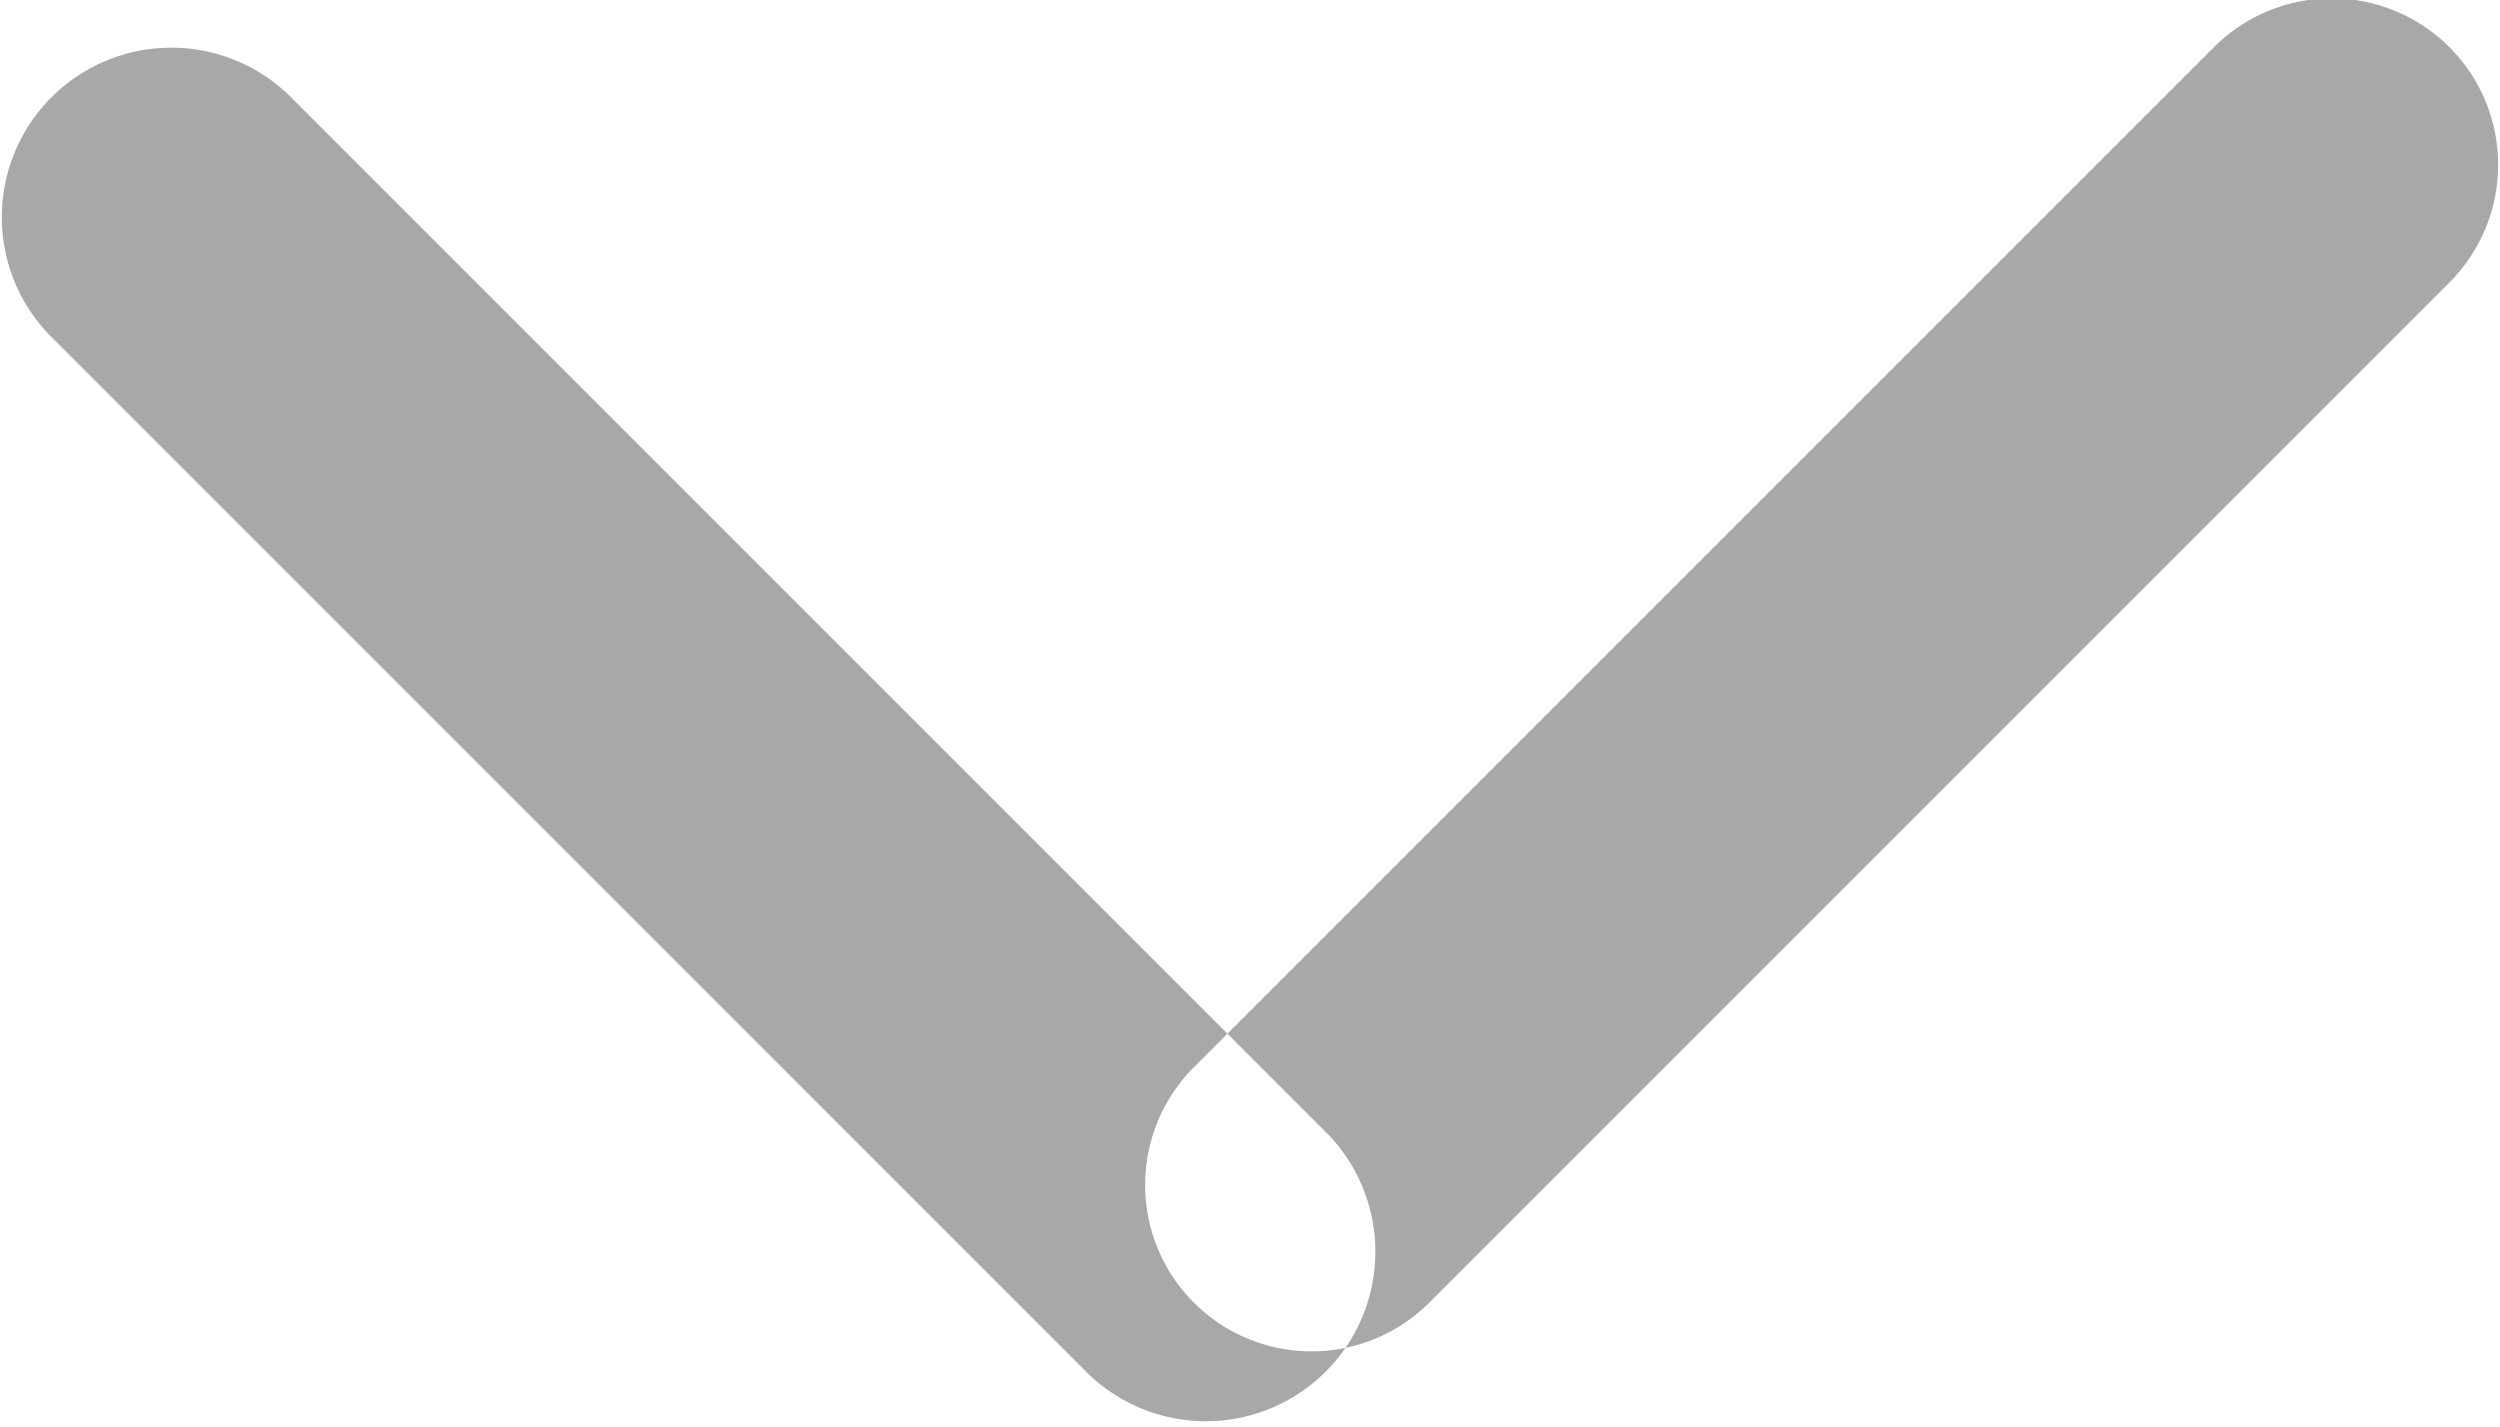
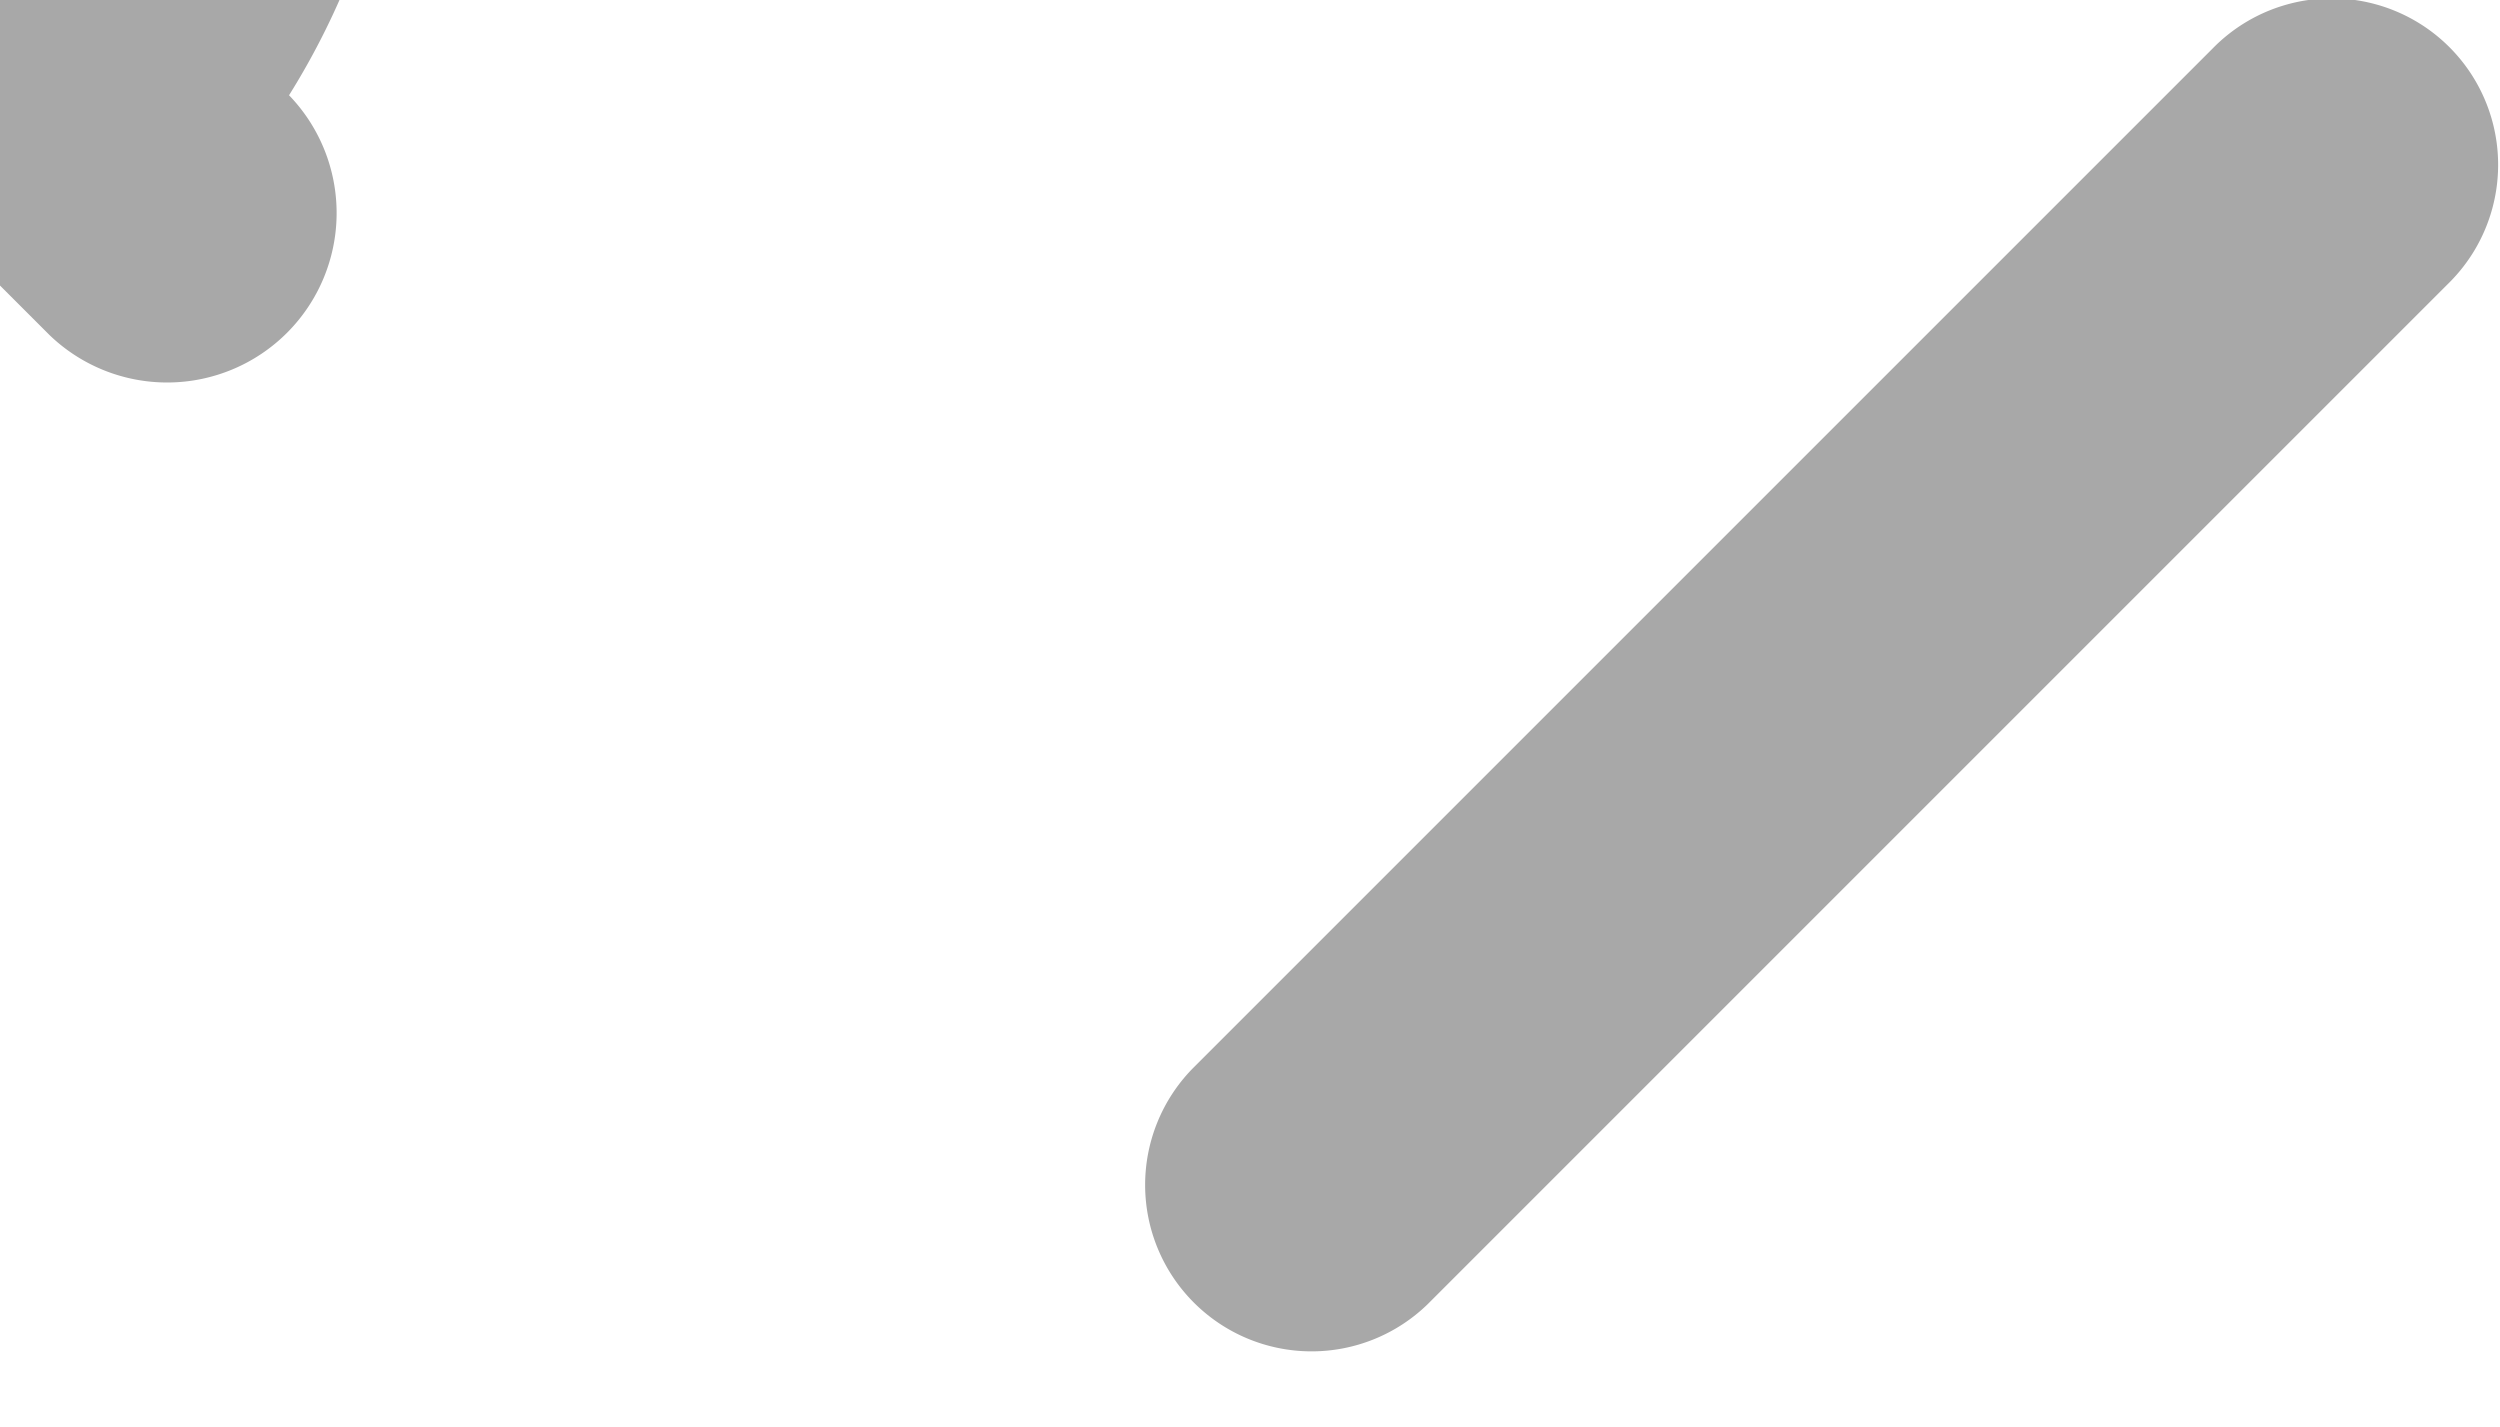
<svg xmlns="http://www.w3.org/2000/svg" width="22.125" height="12.625" viewBox="0 0 22.125 12.625">
  <defs>
    <style>
      .cls-1 {
        fill: #a8a8a8;
        fill-rule: evenodd;
      }
    </style>
  </defs>
-   <path id="down.svg" class="cls-1" d="M669.464,234.843l9.193,9.193a1.5,1.5,0,0,1-2.121,2.121l-9.193-9.193A1.5,1.5,0,0,1,669.464,234.843Zm17.024-.414-9.028,9.028a1.473,1.473,0,0,0,2.083,2.083l9.028-9.028A1.473,1.473,0,1,0,686.488,234.429Z" transform="translate(-666.906 -234)" />
+   <path id="down.svg" class="cls-1" d="M669.464,234.843a1.5,1.5,0,0,1-2.121,2.121l-9.193-9.193A1.5,1.5,0,0,1,669.464,234.843Zm17.024-.414-9.028,9.028a1.473,1.473,0,0,0,2.083,2.083l9.028-9.028A1.473,1.473,0,1,0,686.488,234.429Z" transform="translate(-666.906 -234)" />
</svg>